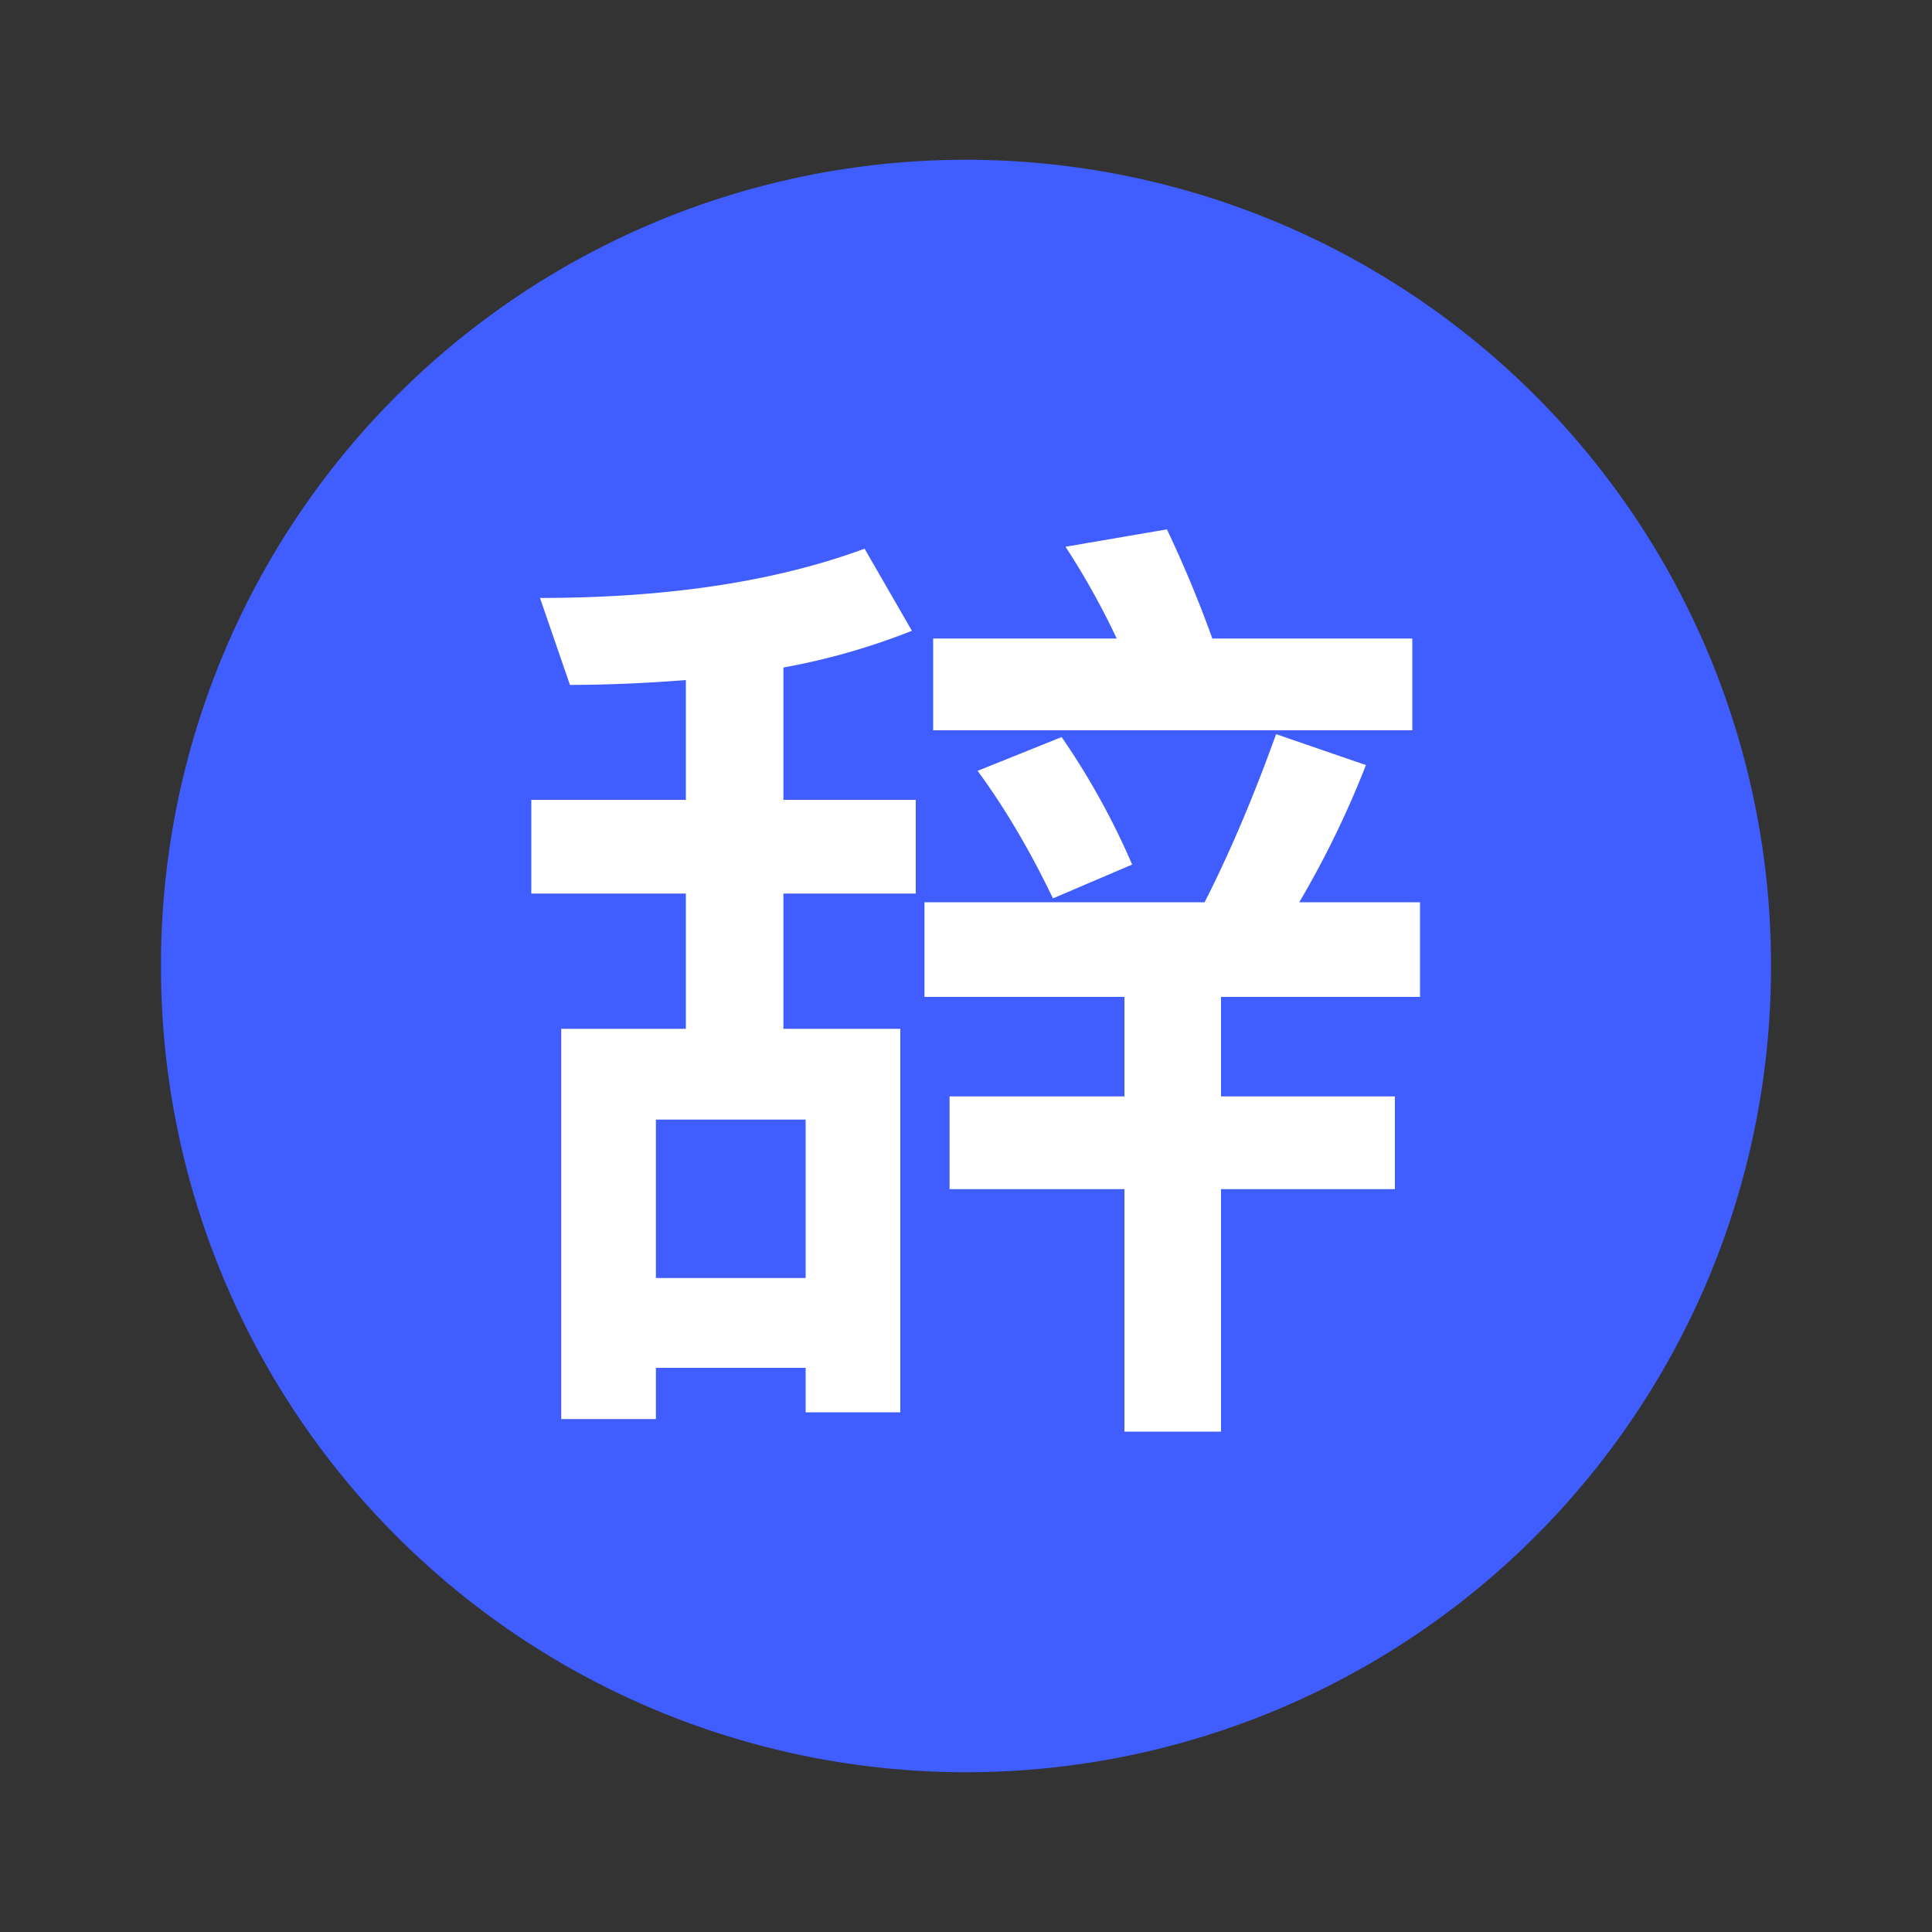
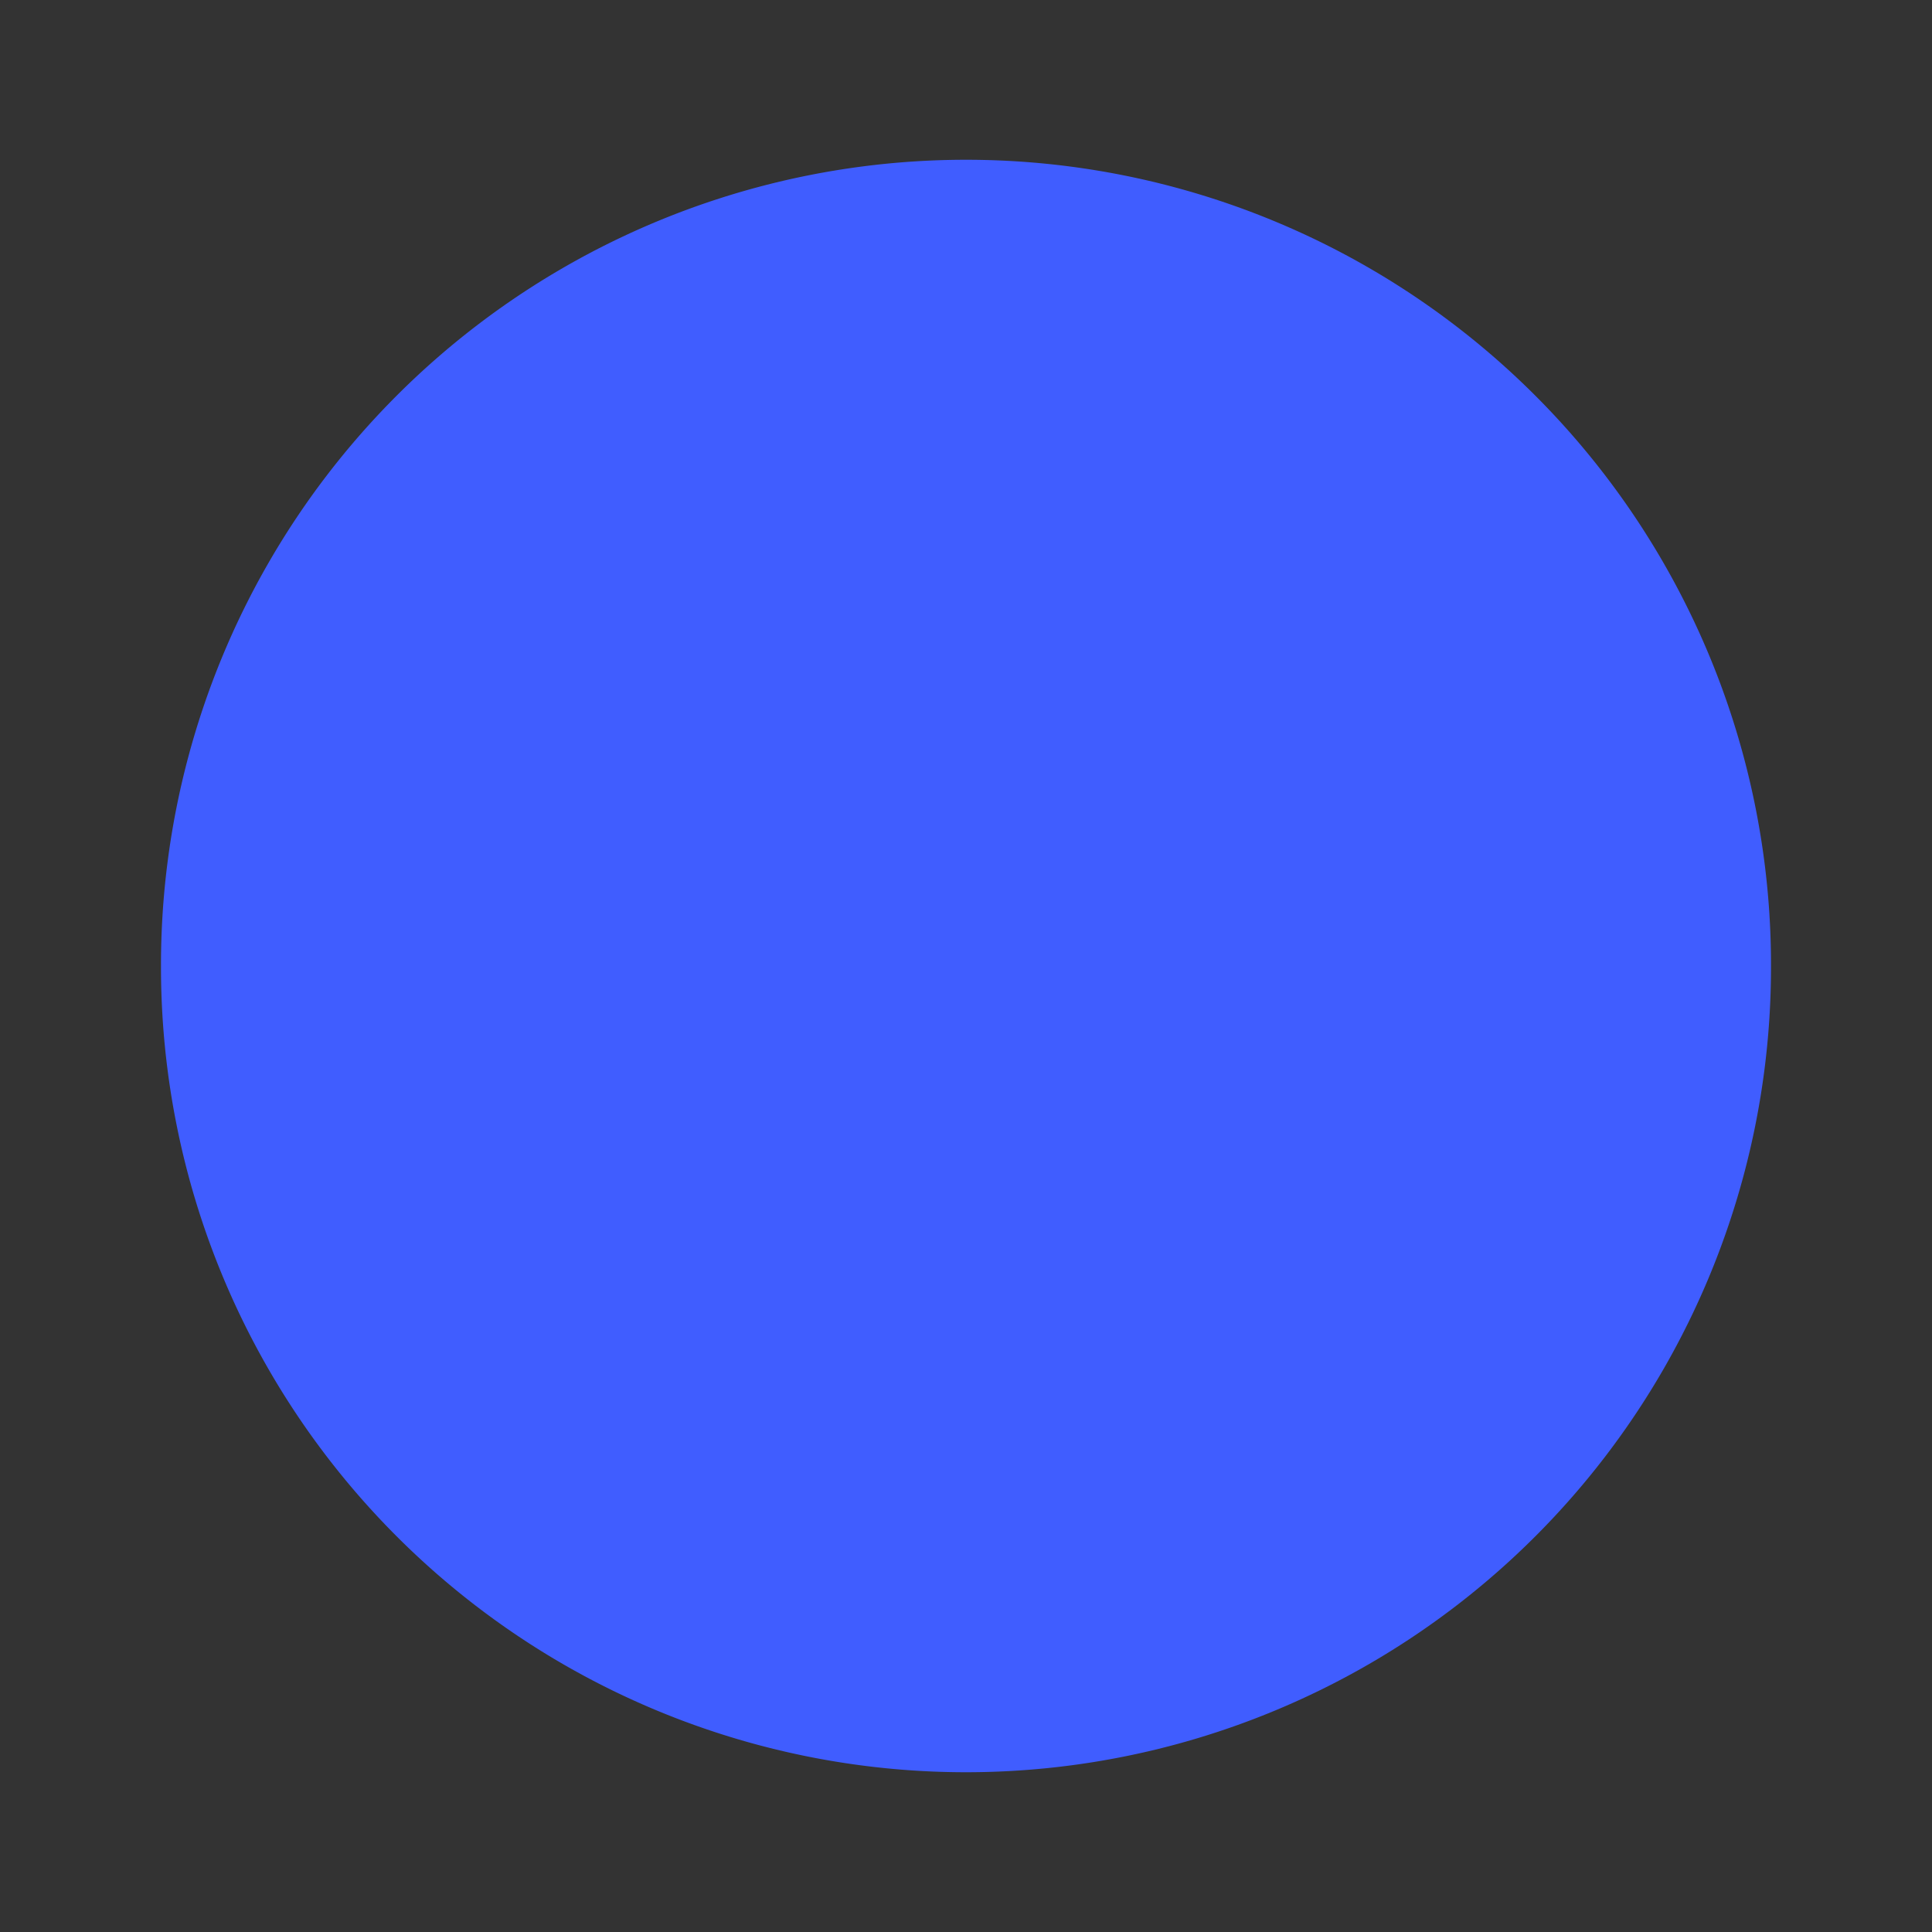
<svg xmlns="http://www.w3.org/2000/svg" t="1751782564174" class="icon" viewBox="0 0 1024 1024" version="1.1" p-id="107691" width="32" height="32">
  <rect x="0" y="0" width="1024" height="1024" fill="#333333" stroke="none" />
  <path d="M512 512m-426.667 0a426.667 426.667 0 1 0 853.333 0 426.667 426.667 0 1 0-853.333 0Z" fill="#405DFF" p-id="107692" />
-   <path d="M748.544 387.072v-48.64H642.56a638.976 638.976 0 0 0-24.064-57.856l-53.76 9.216a399.787 399.787 0 0 1 27.136 48.64h-97.28v48.64h253.952zM347.648 752.128v-27.136h79.36v23.552h50.176V545.28h-61.952V473.6h70.144v-49.664h-70.144v-70.144a355.221 355.221 0 0 0 68.096-19.456l-25.088-43.52c-47.104 17.408-104.448 26.112-172.032 26.112l15.872 46.08c20.992 0 41.472-1.024 61.44-2.56v63.488H281.6V473.6h81.92v71.68H297.472v206.848h50.176z m299.52 6.656v-128.512h92.16V581.12h-92.16v-52.736h105.472v-50.176h-64a506.155 506.155 0 0 0 35.328-72.704l-47.616-16.384c-11.264 31.232-23.552 60.928-37.888 89.088h-148.48v50.176h105.984v52.736h-92.672v49.152h92.672v128.512h51.2zM558.08 476.16l41.984-17.92a393.003 393.003 0 0 0-37.376-67.584l-44.544 17.92c14.336 19.456 27.648 41.984 39.936 67.584z m-131.072 201.216h-79.36v-83.968h79.36v83.968z" fill="#FFFFFF" p-id="107693" />
</svg>